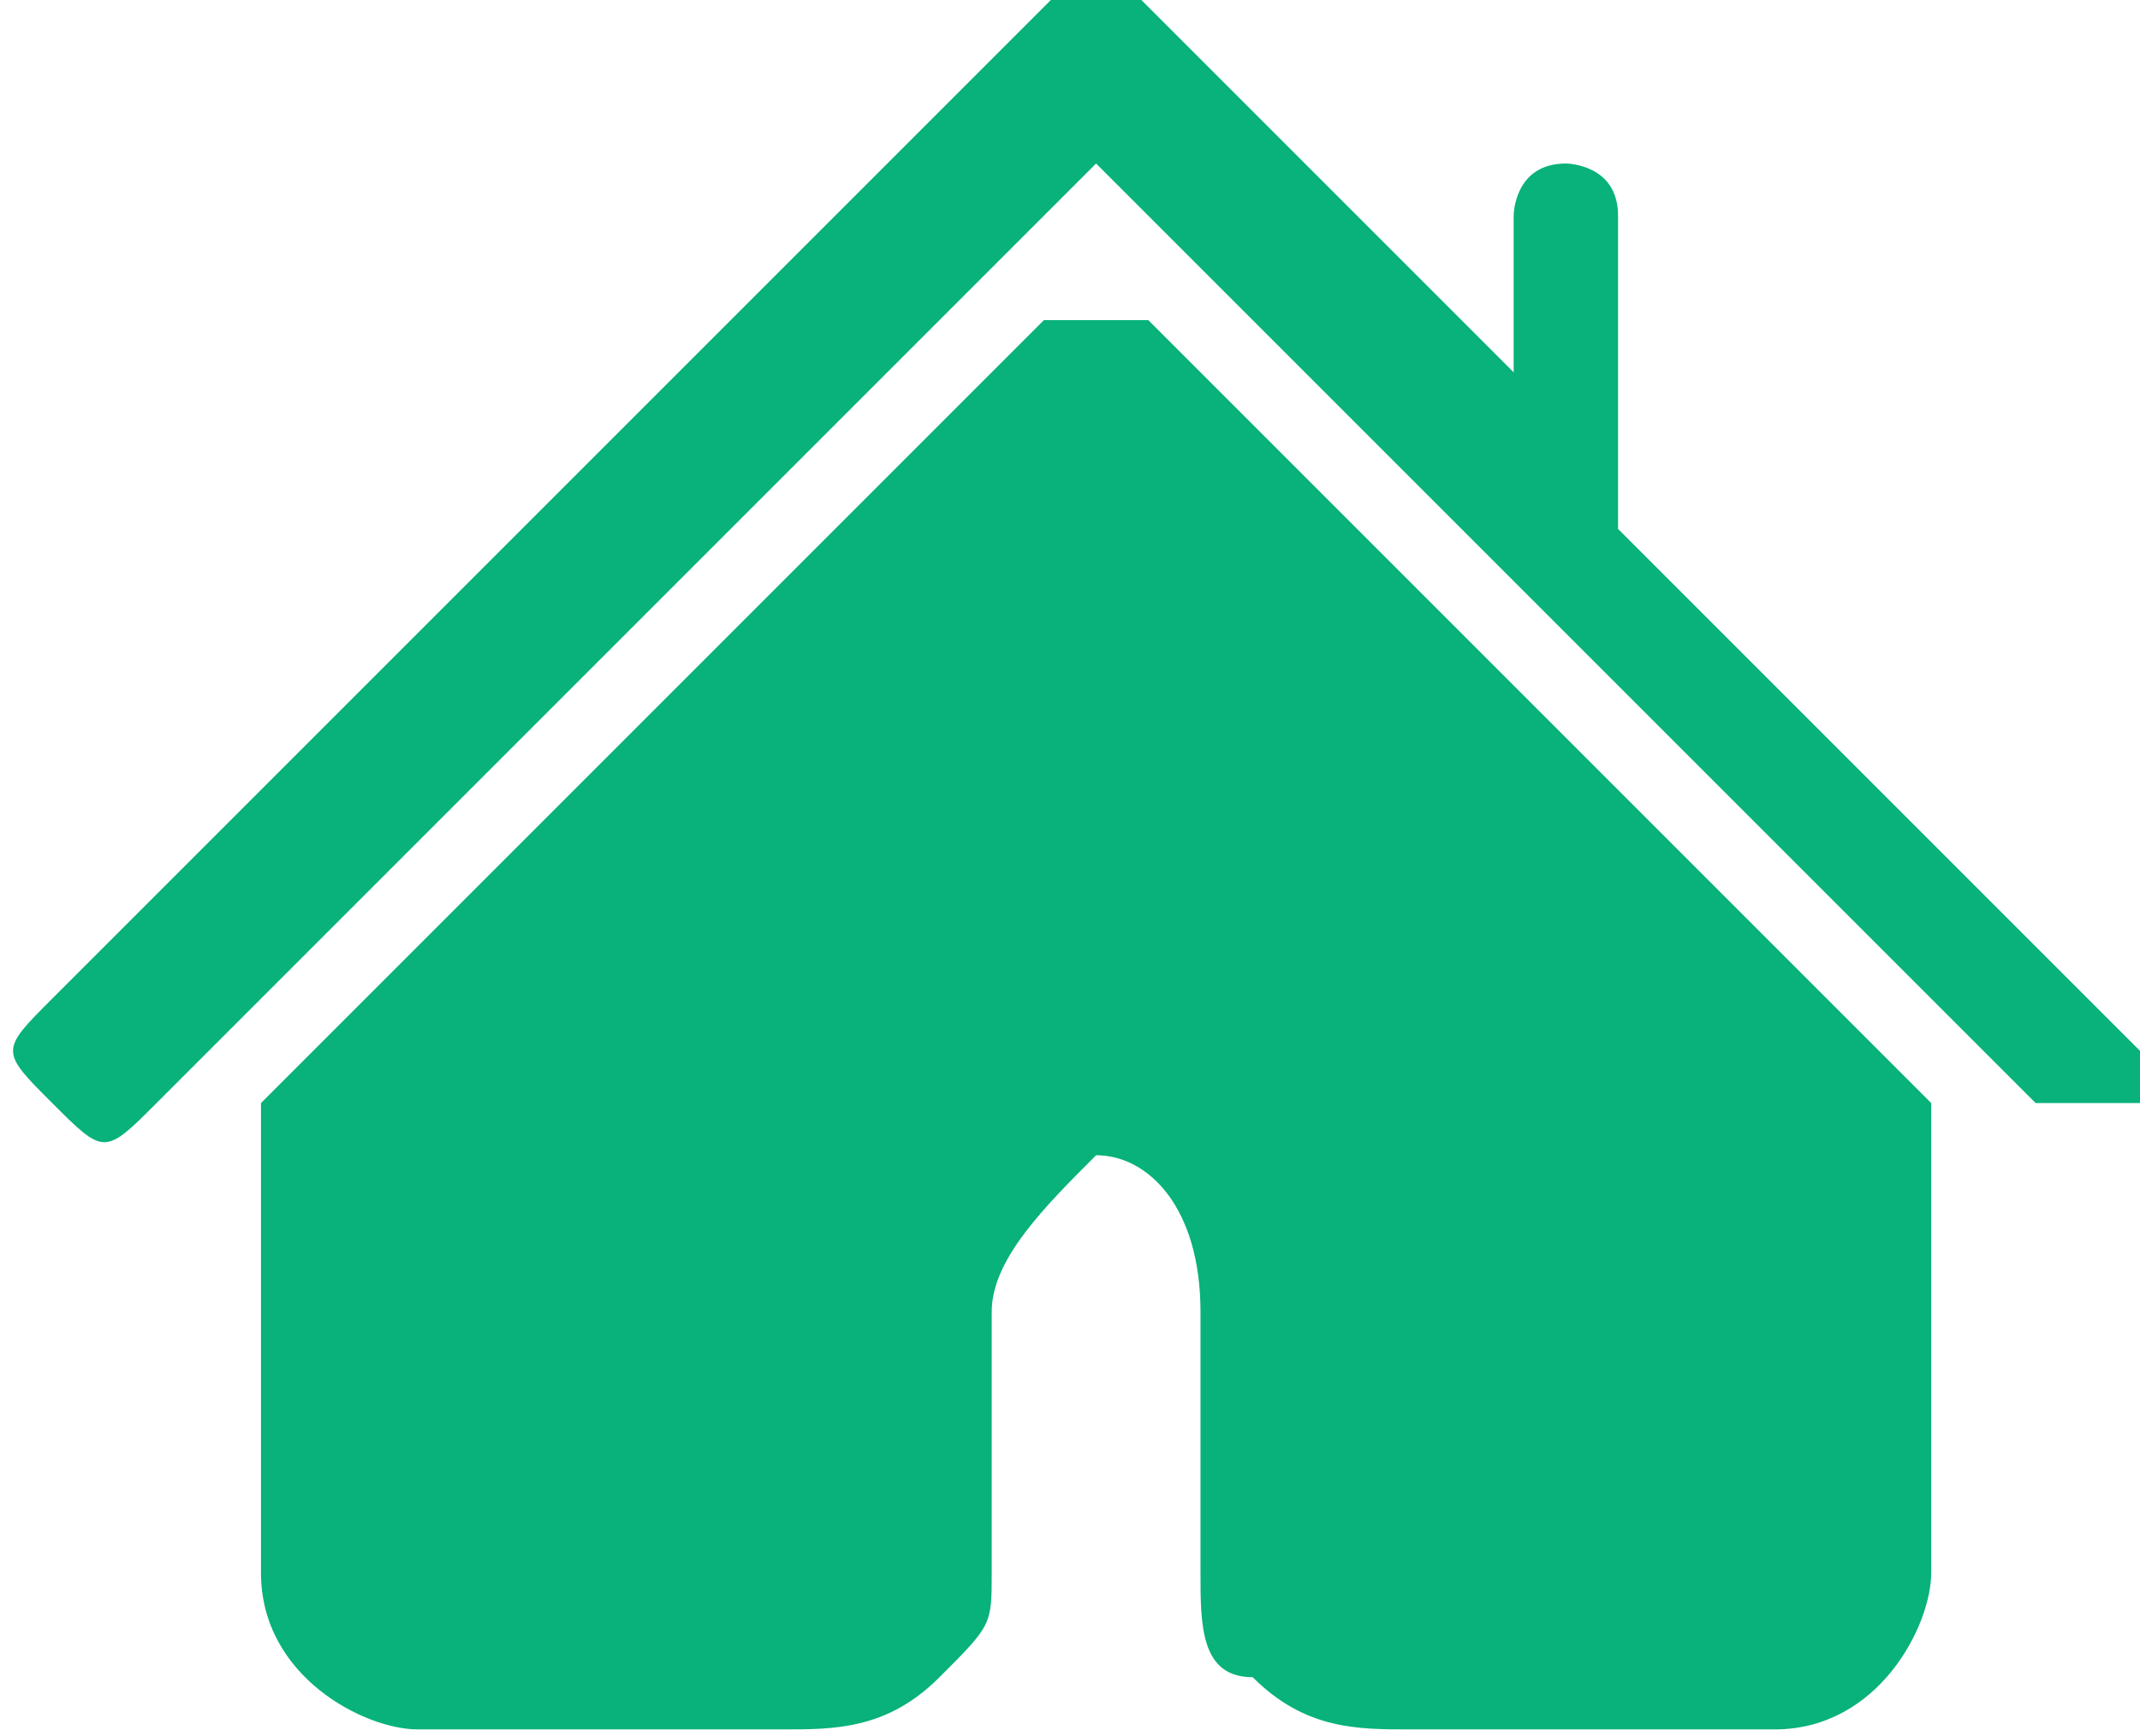
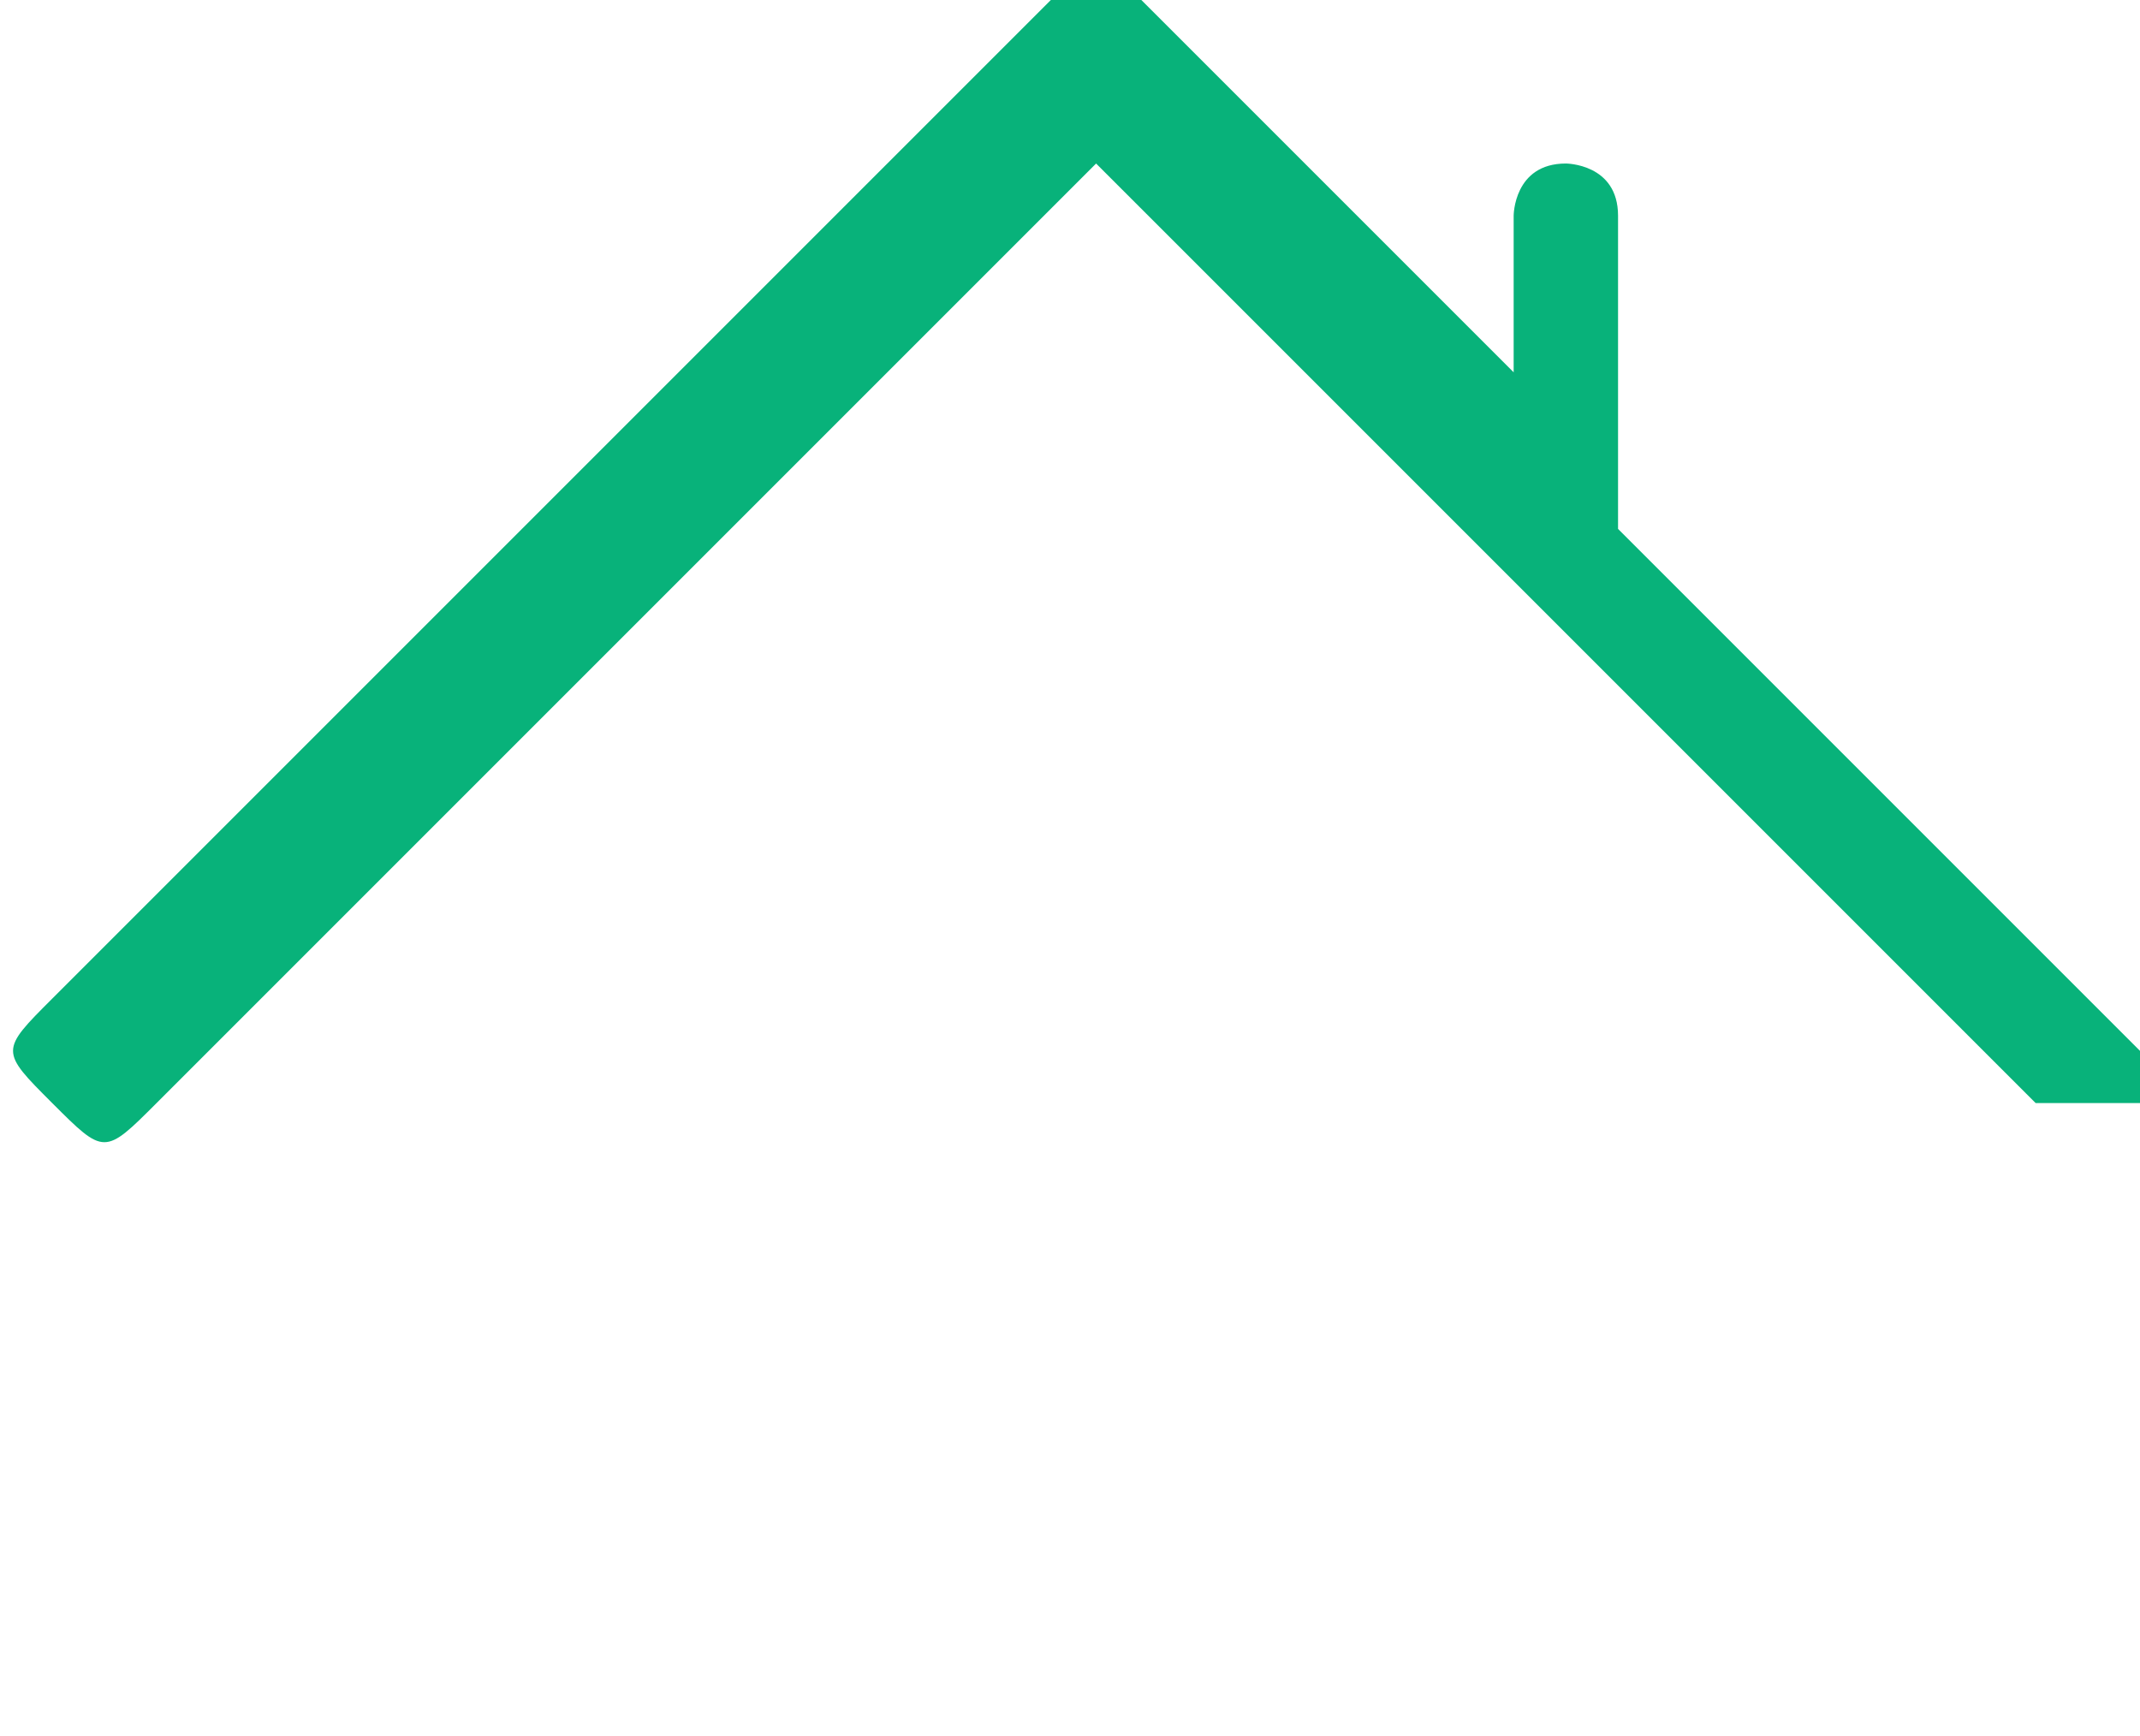
<svg xmlns="http://www.w3.org/2000/svg" xml:space="preserve" width="12.325mm" height="10mm" version="1.1" style="shape-rendering:geometricPrecision; text-rendering:geometricPrecision; image-rendering:optimizeQuality; fill-rule:evenodd; clip-rule:evenodd" viewBox="0 0 41 33">
  <defs>
    <style type="text/css">
   
    .fil0 {fill:#08B27A}
   
  </style>
  </defs>
  <g id="Слой_x0020_1">
    <path class="fil0" d="M41 20l-10 -10 0 -6c0,-1 -1,-1 -1,-1 -1,0 -1,1 -1,1l0 3 -7 -7c-1,-1 -1,-1 -2,0l-19 19c-1,1 -1,1 0,2 1,1 1,1 2,0l18 -18 18 18c0,0 1,0 1,0 0,0 1,0 1,0 1,-1 1,-1 0,-2z" />
-     <path class="fil0" d="M37 21l-15 -15c0,0 -1,0 -1,0 0,0 -1,0 -1,0l-15 15c0,0 0,0 0,1 0,0 0,0 0,1l0 7c0,2 2,3 3,3l7 0c1,0 2,0 3,-1 1,-1 1,-1 1,-2l0 -5c0,-1 1,-2 2,-3 1,0 2,1 2,3l0 5c0,1 0,2 1,2 1,1 2,1 3,1l7 0c2,0 3,-2 3,-3l0 -7c0,0 0,0 0,-1 0,0 0,-1 0,-1z" />
  </g>
</svg>